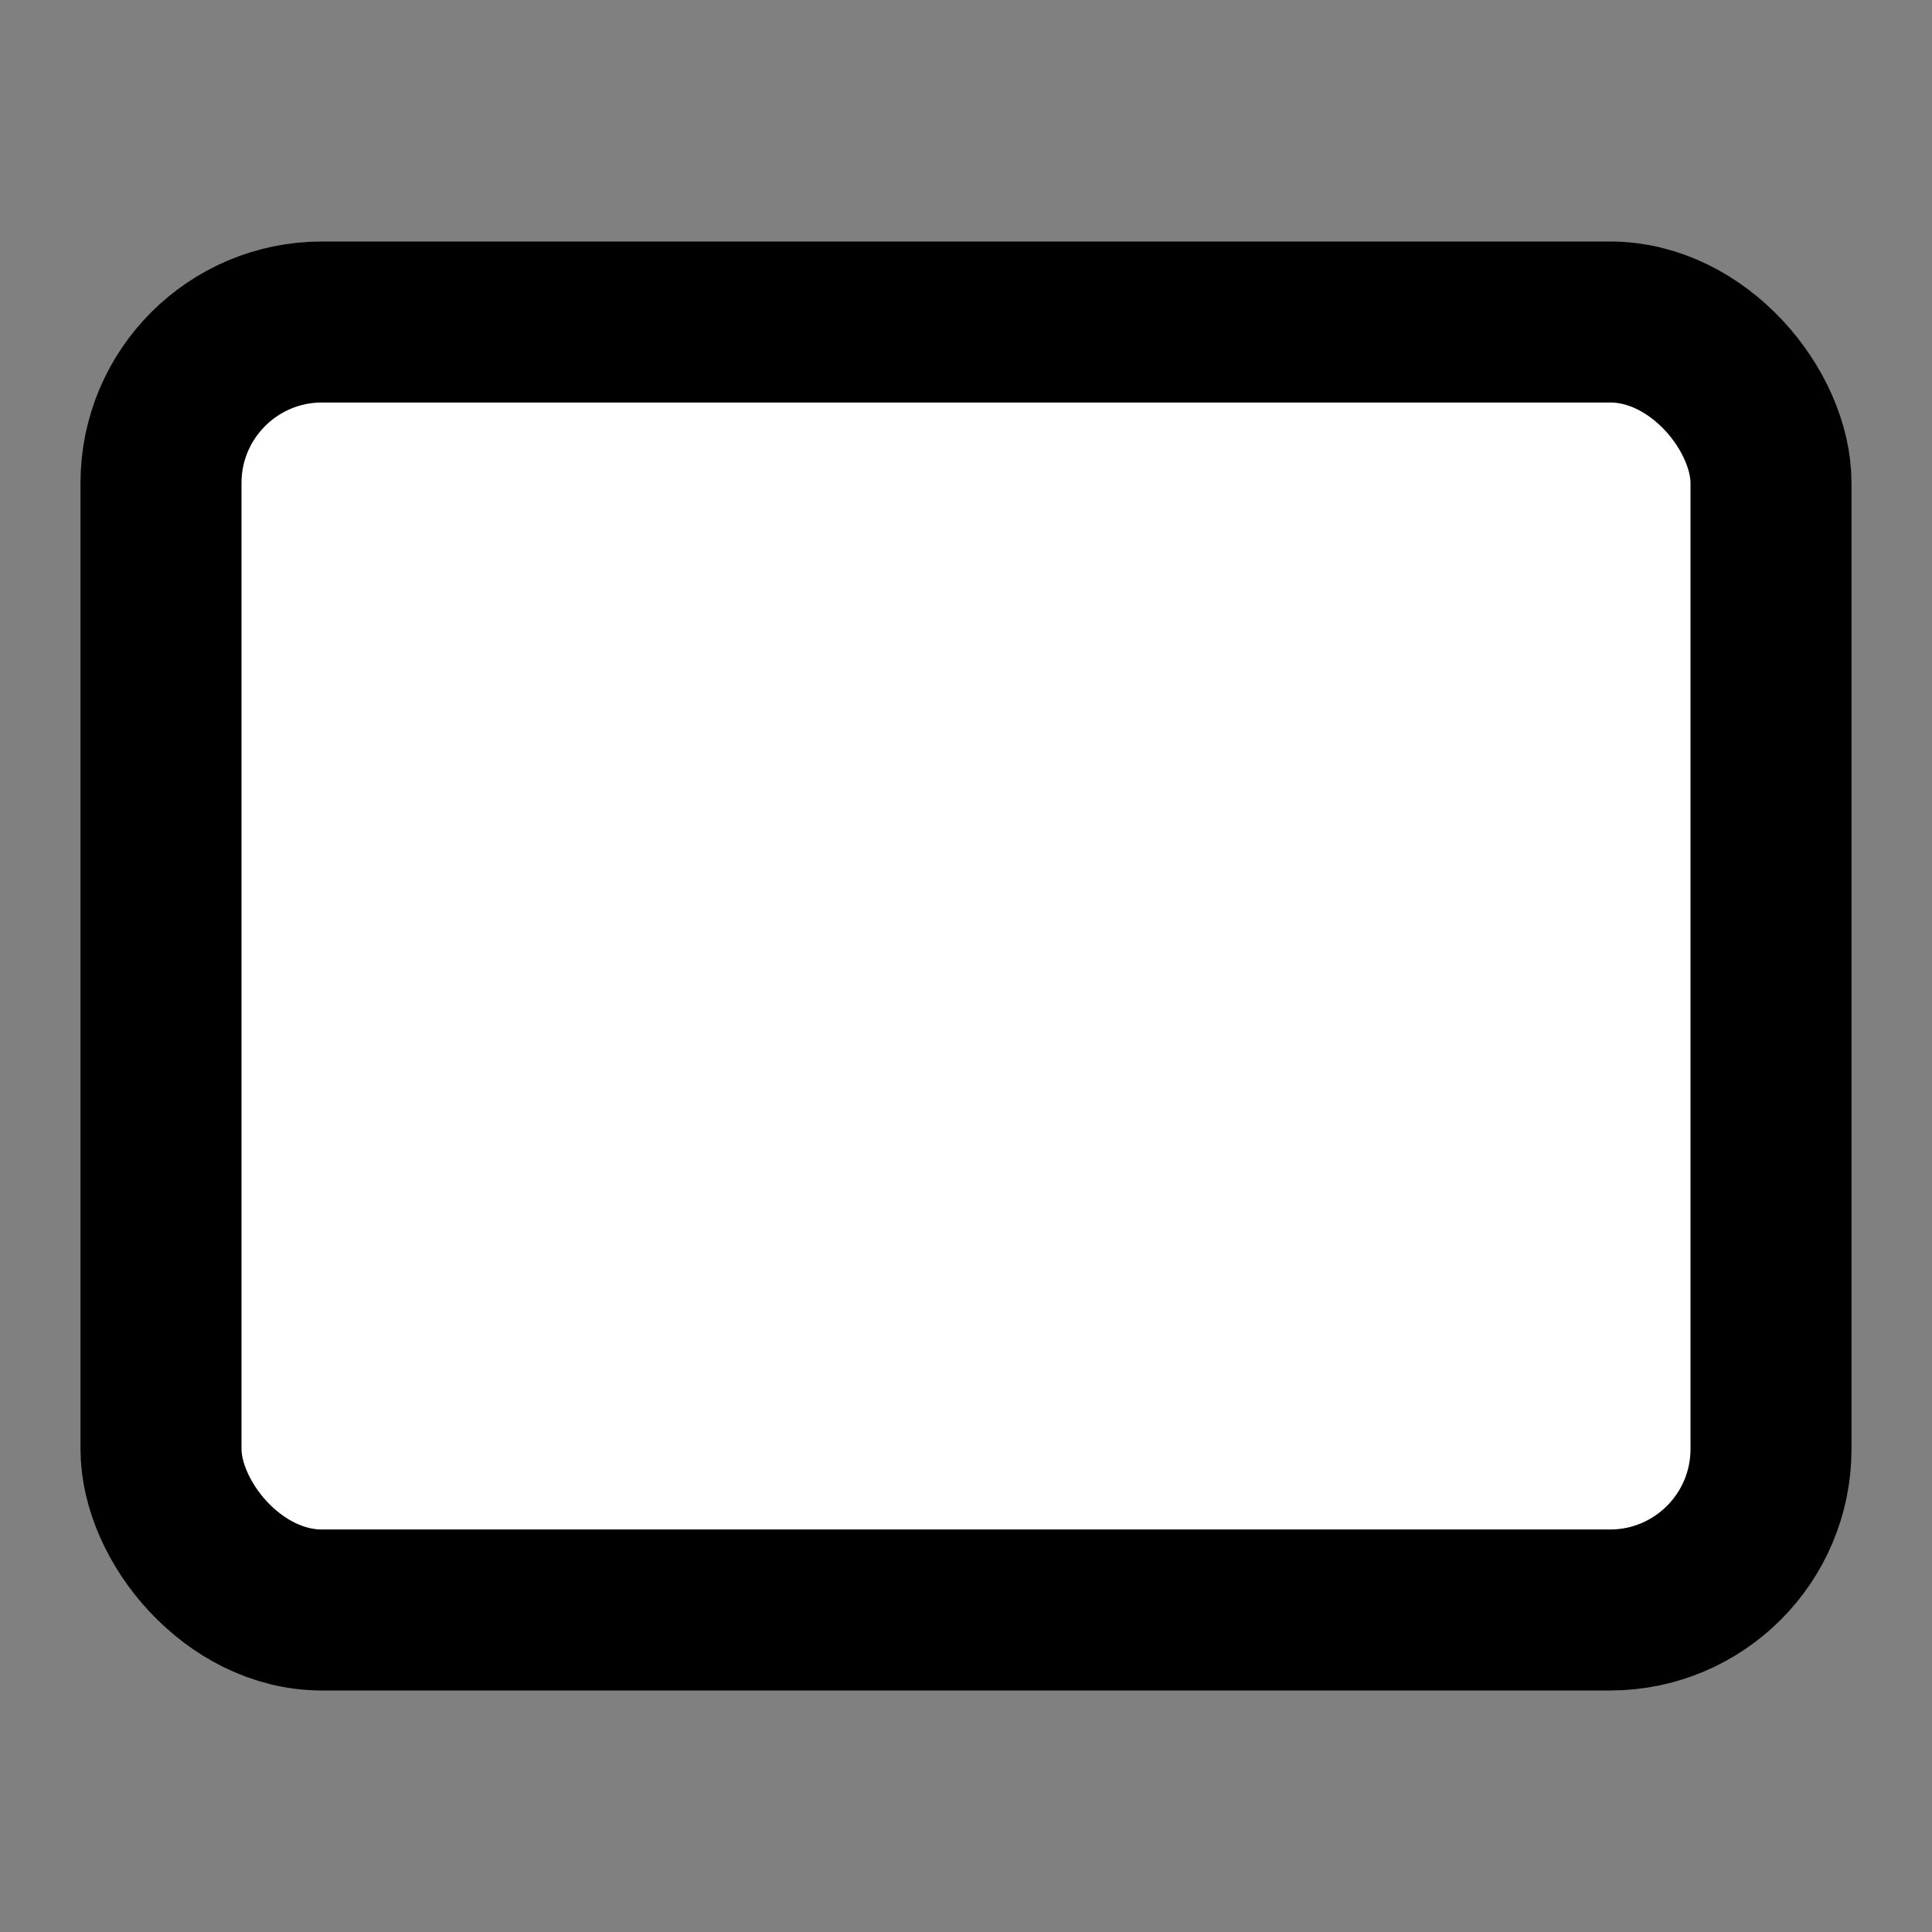
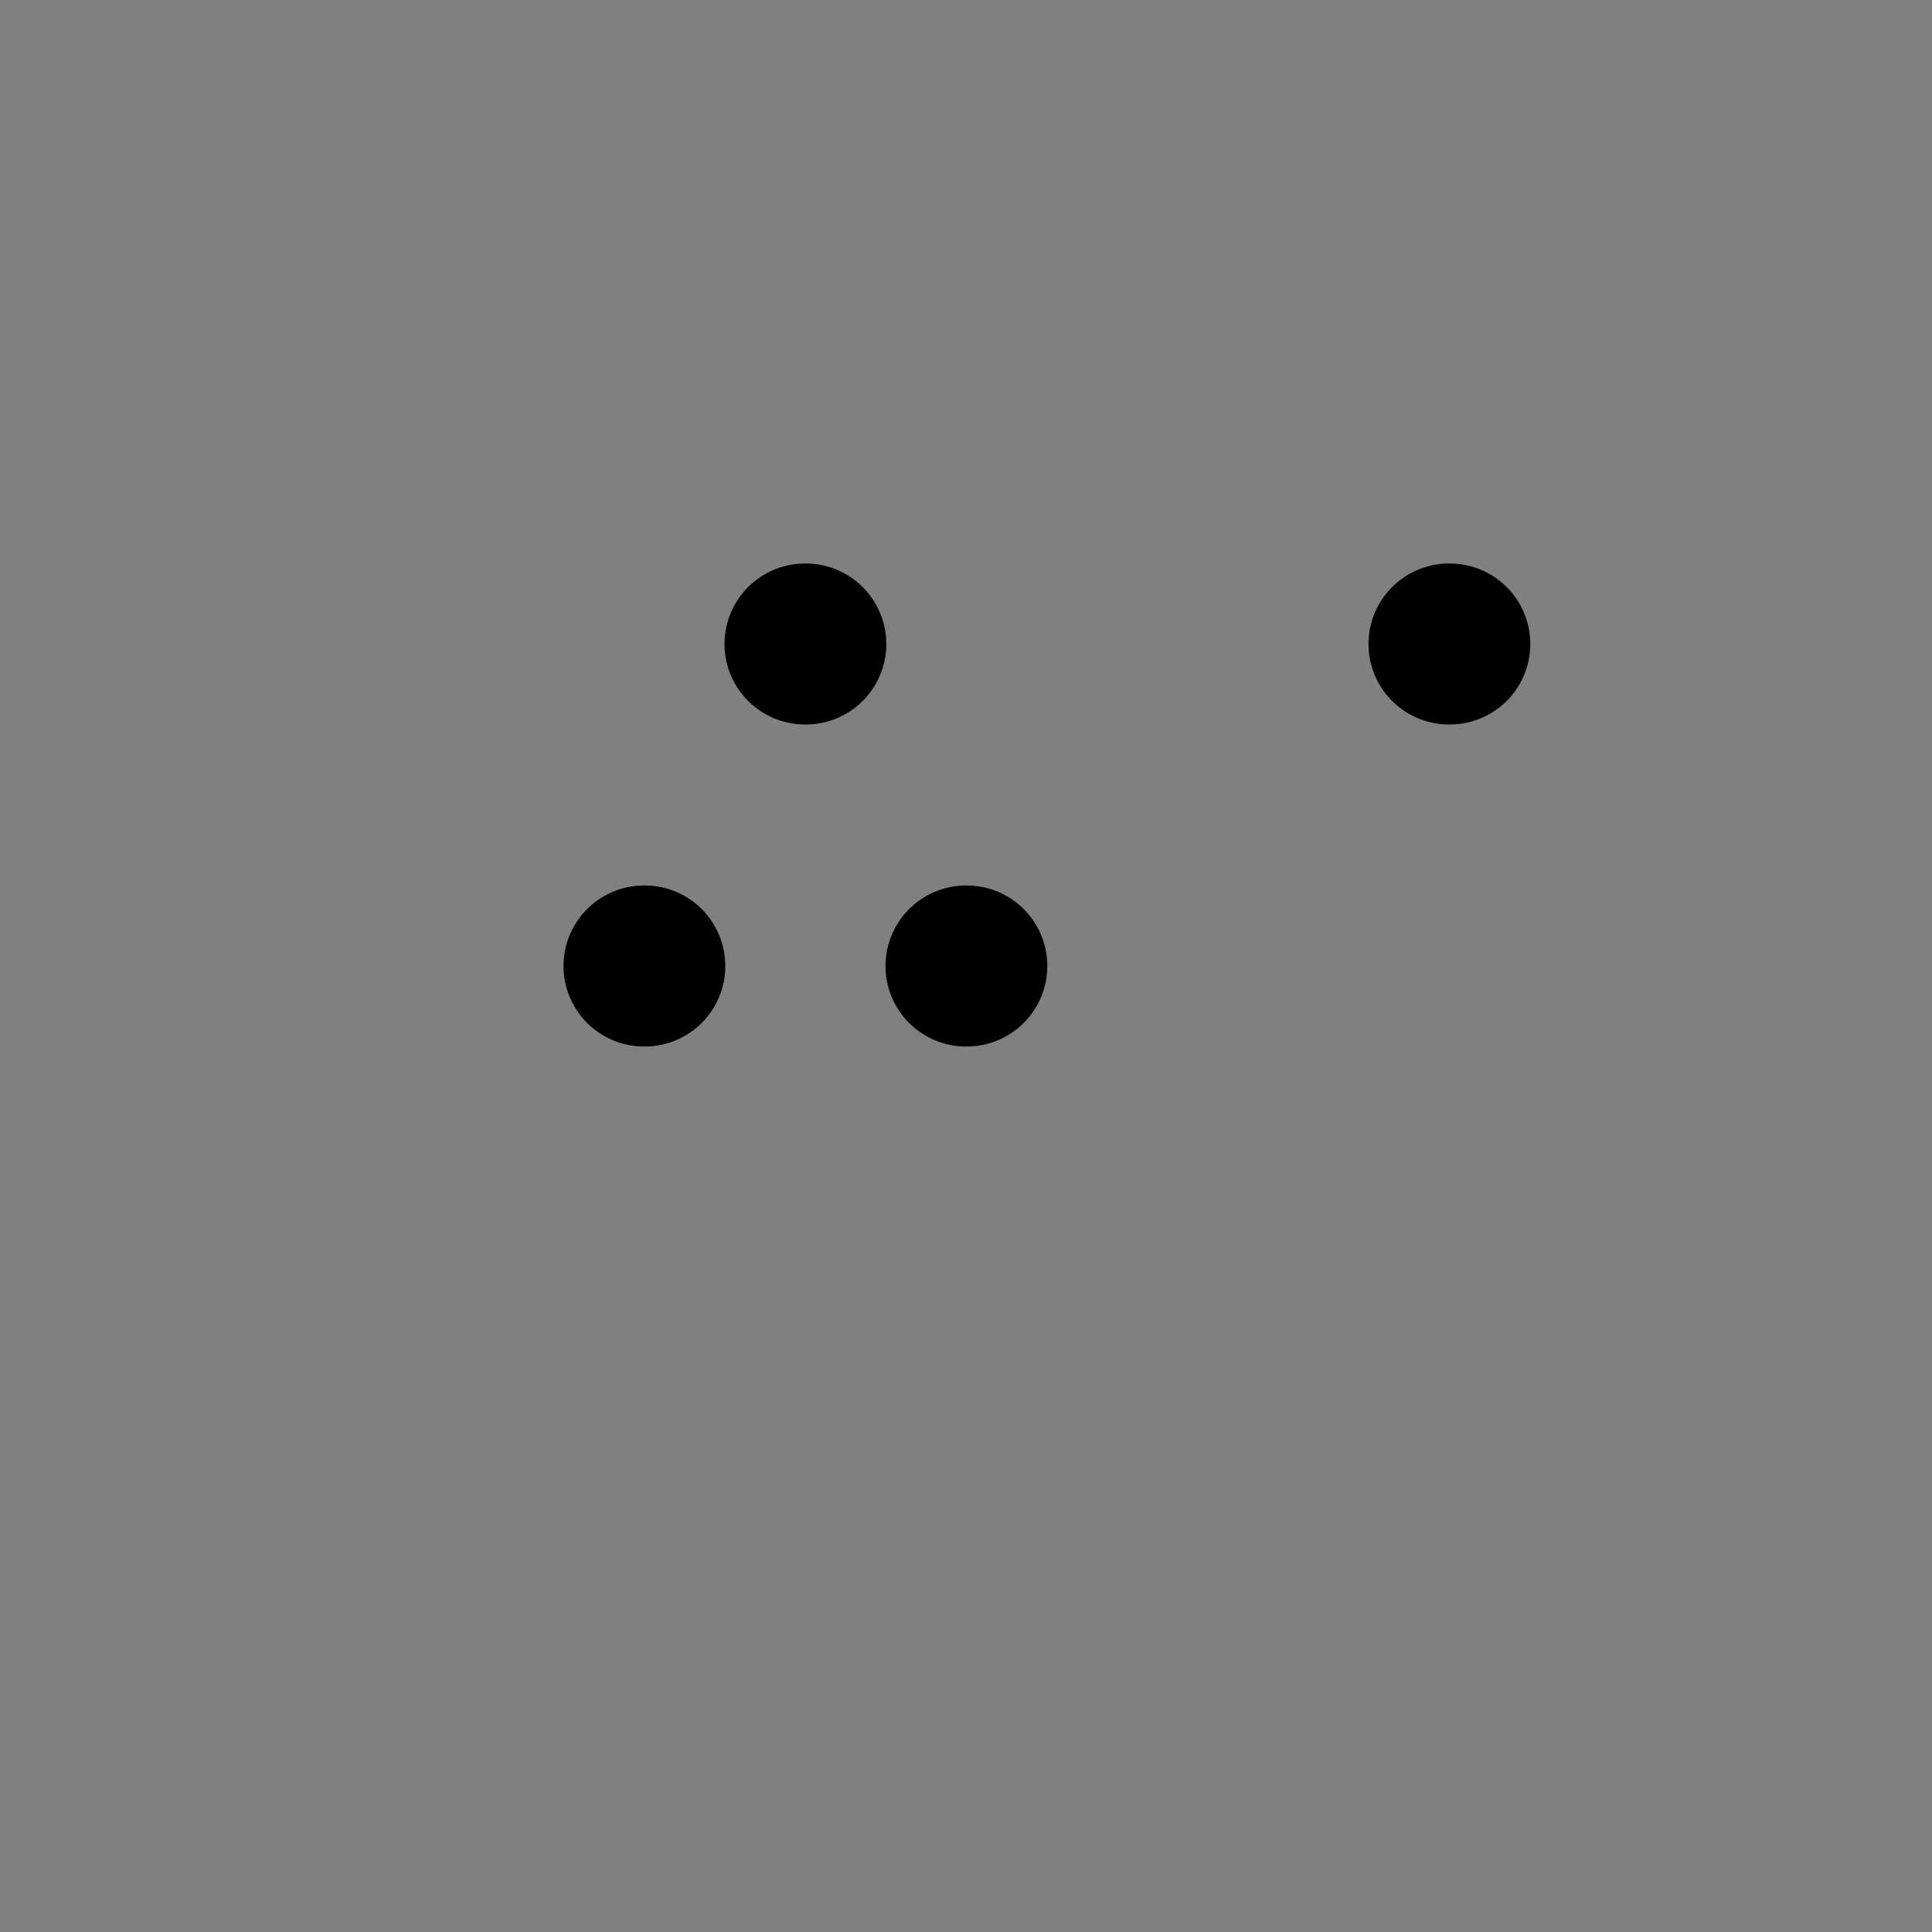
<svg xmlns="http://www.w3.org/2000/svg" width="24" height="24" viewBox="0 0 24 24" fill="#fff" stroke="currentColor" stroke-width="2" stroke-linecap="round" stroke-linejoin="round" class="lucide lucide-icon">
  <rect x="0" y="0" width="24" height="24" fill="#808080" stroke="none" />
  <style>
        @media screen and (prefers-color-scheme: light) {
          svg { fill: transparent !important; }
        }
        @media screen and (prefers-color-scheme: dark) {
          svg { stroke: #fff; fill: transparent !important; }
        }
      </style>
  <path d="M10 8h.01" />
  <path d="M12 12h.01" />
-   <path d="M14 8h.01" />
-   <path d="M16 12h.01" />
  <path d="M18 8h.01" />
-   <path d="M6 8h.01" />
-   <path d="M7 16h10" />
  <path d="M8 12h.01" />
-   <rect width="20" height="16" x="2" y="4" rx="2" />
</svg>